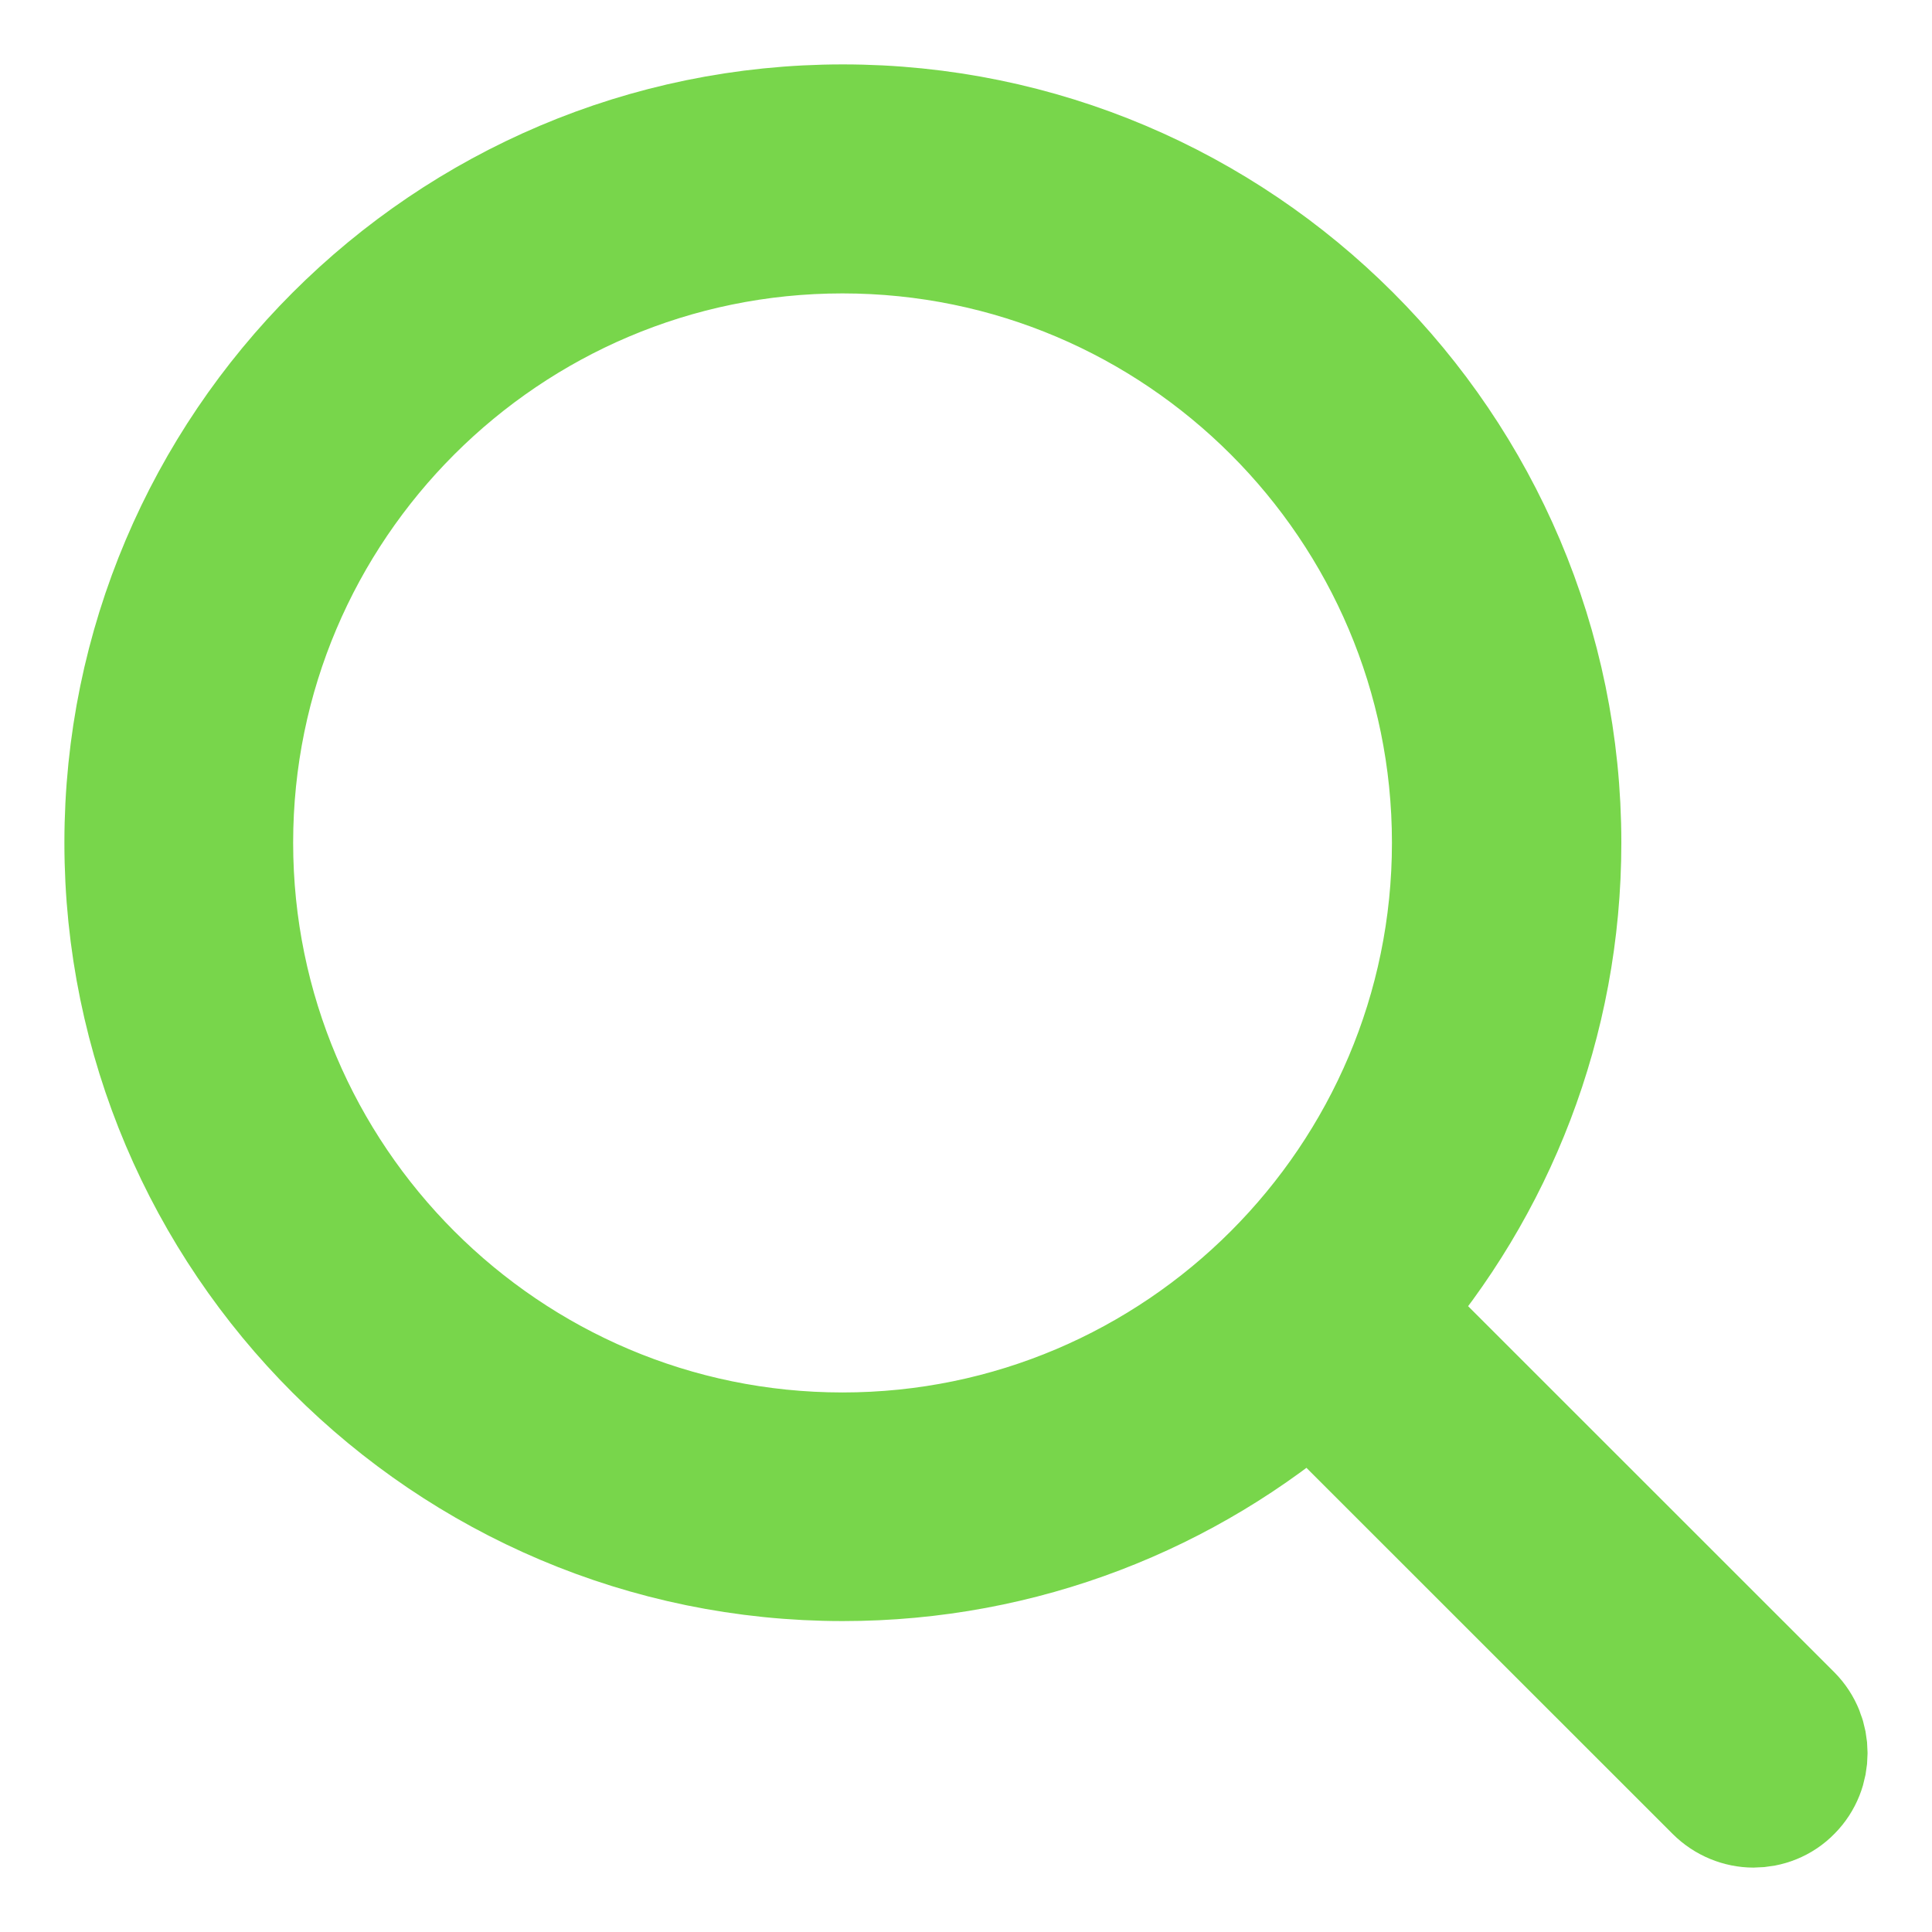
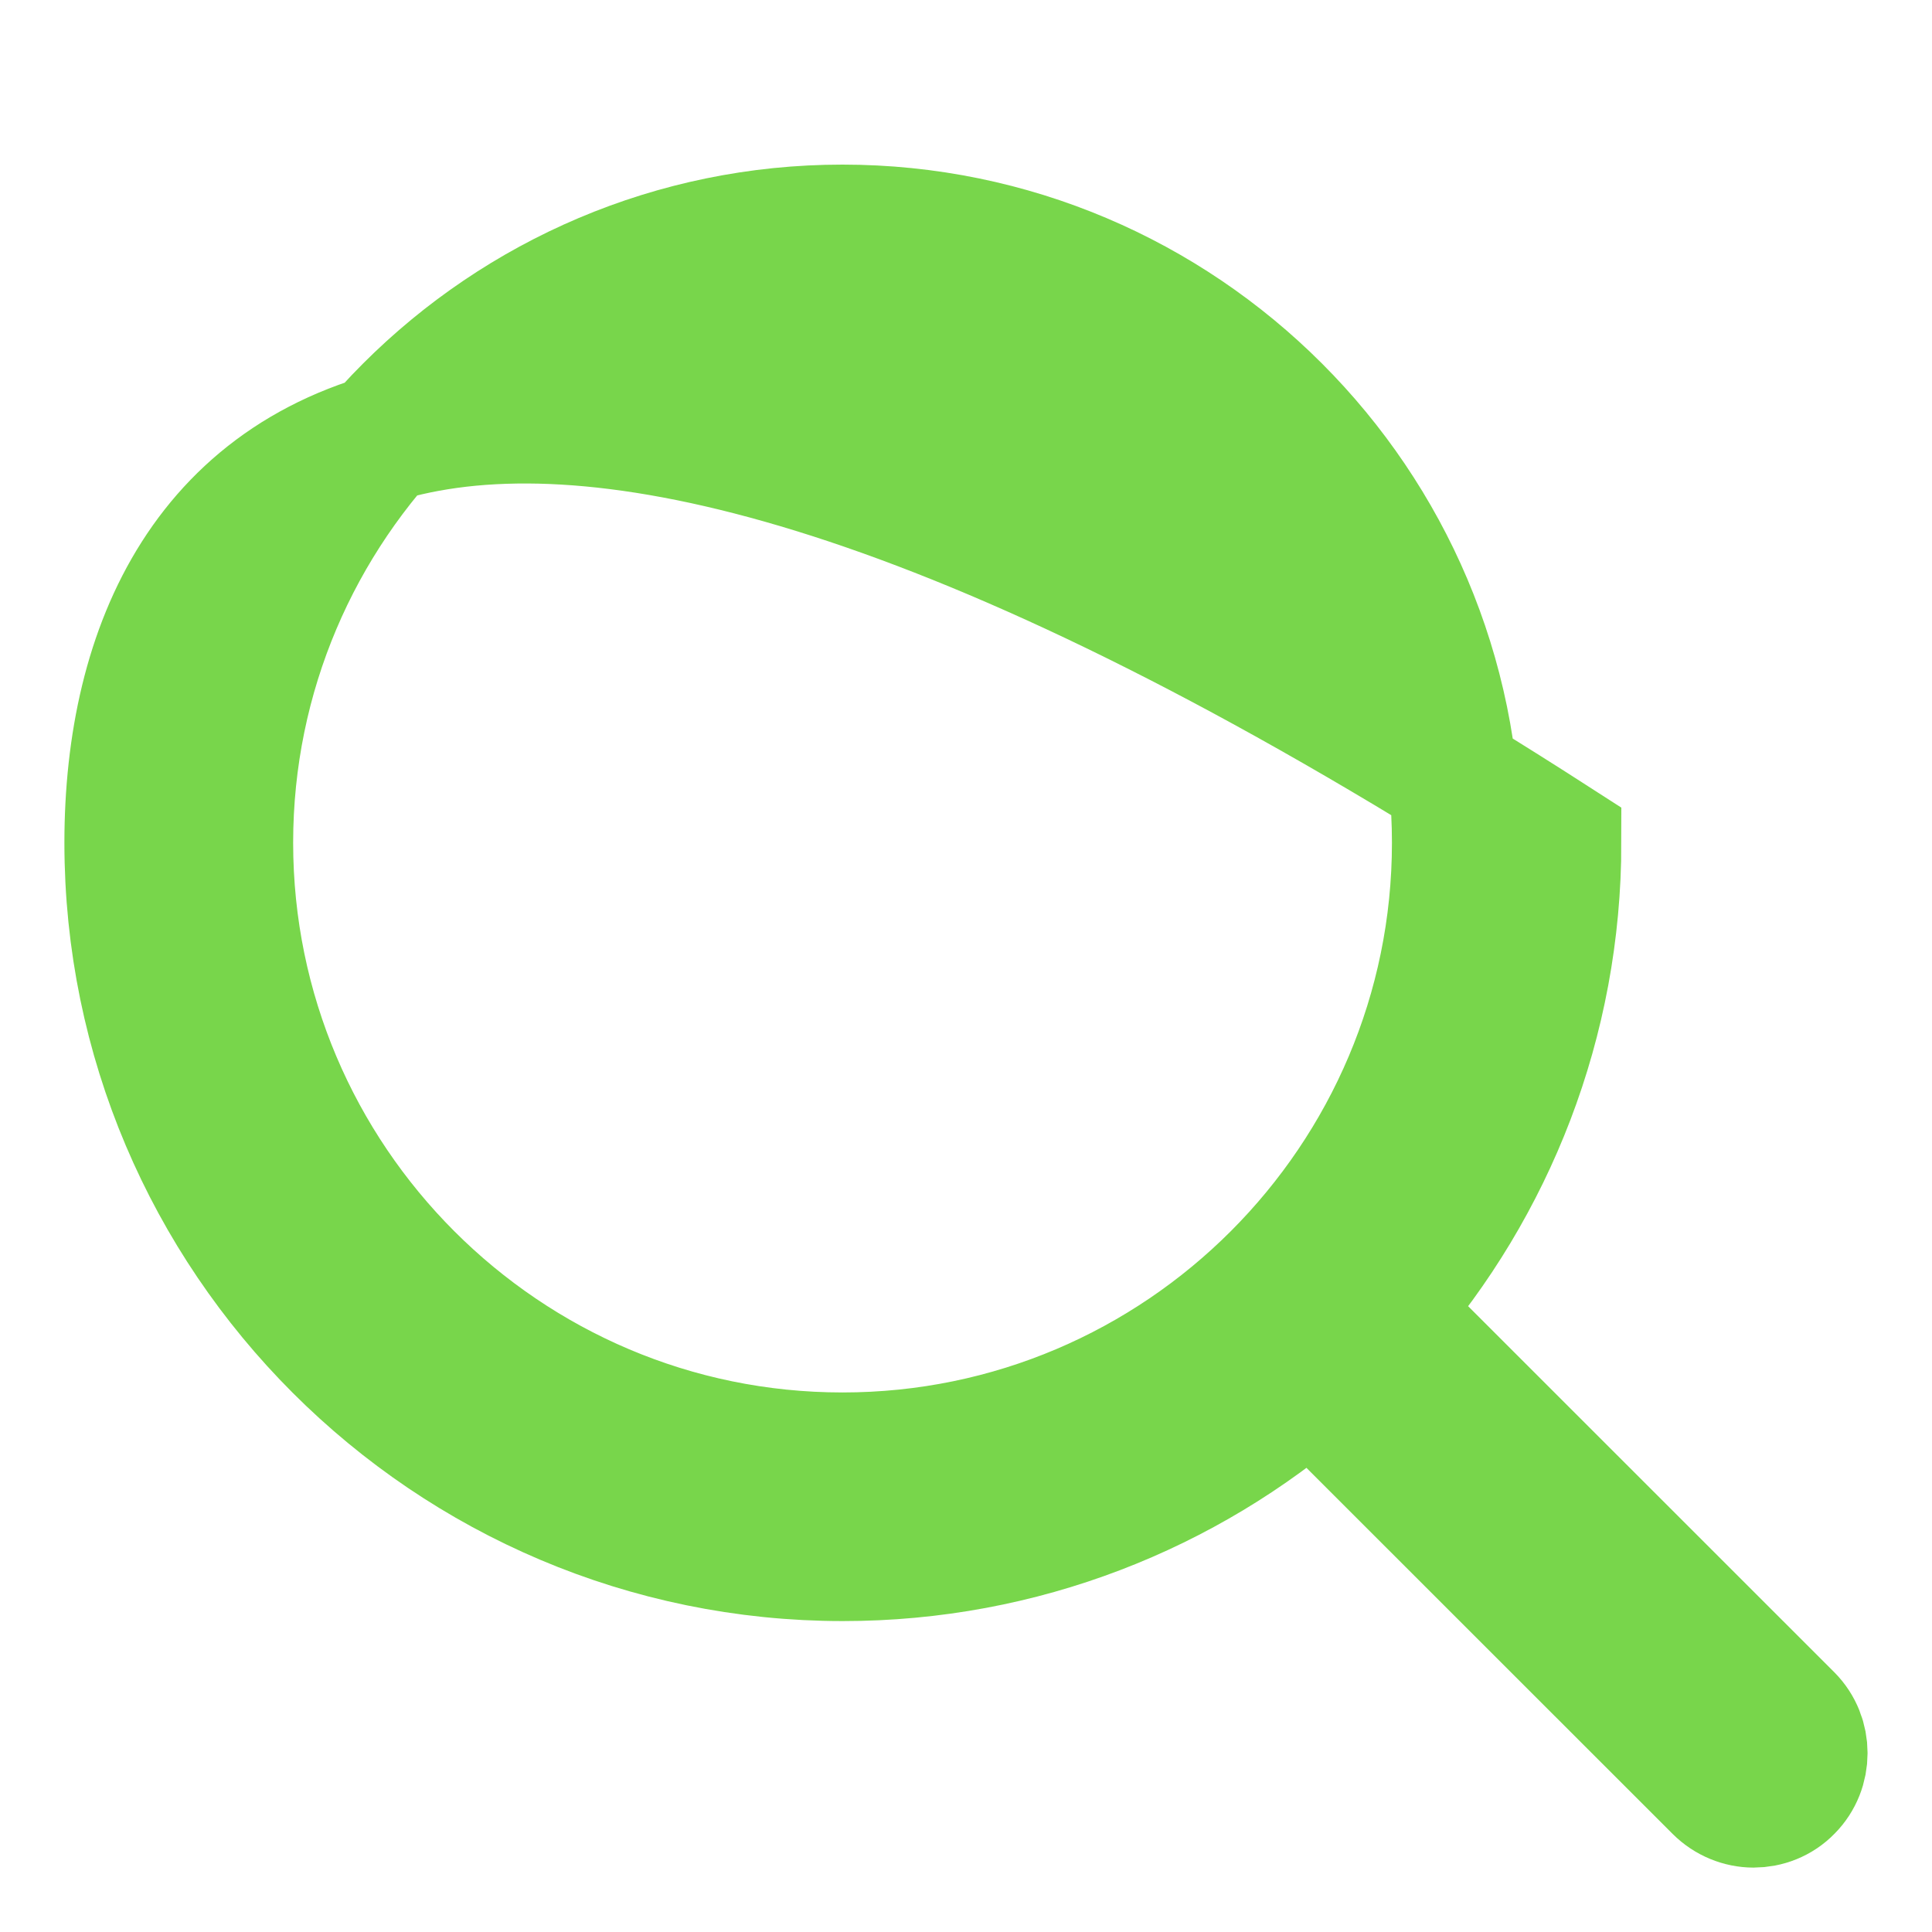
<svg xmlns="http://www.w3.org/2000/svg" width="15" height="15" viewBox="0 0 15 15" fill="none">
-   <path d="M13.888 13.337L10.728 10.178C11.575 9.204 12.088 7.932 12.088 6.543C12.088 3.485 9.6 1 6.544 1C3.485 1 1 3.488 1 6.543C1 9.598 3.488 12.086 6.544 12.086C7.934 12.086 9.205 11.573 10.18 10.726L13.34 13.885C13.415 13.96 13.516 14 13.614 14C13.712 14 13.813 13.963 13.888 13.885C14.037 13.735 14.037 13.487 13.888 13.337ZM1.776 6.543C1.776 3.914 3.915 1.778 6.541 1.778C9.171 1.778 11.307 3.917 11.307 6.543C11.307 9.169 9.171 11.311 6.541 11.311C3.915 11.311 1.776 9.172 1.776 6.543Z" fill="#78D64B" stroke="#78D64B" />
+   <path d="M13.888 13.337L10.728 10.178C11.575 9.204 12.088 7.932 12.088 6.543C3.485 1 1 3.488 1 6.543C1 9.598 3.488 12.086 6.544 12.086C7.934 12.086 9.205 11.573 10.18 10.726L13.34 13.885C13.415 13.96 13.516 14 13.614 14C13.712 14 13.813 13.963 13.888 13.885C14.037 13.735 14.037 13.487 13.888 13.337ZM1.776 6.543C1.776 3.914 3.915 1.778 6.541 1.778C9.171 1.778 11.307 3.917 11.307 6.543C11.307 9.169 9.171 11.311 6.541 11.311C3.915 11.311 1.776 9.172 1.776 6.543Z" fill="#78D64B" stroke="#78D64B" />
</svg>